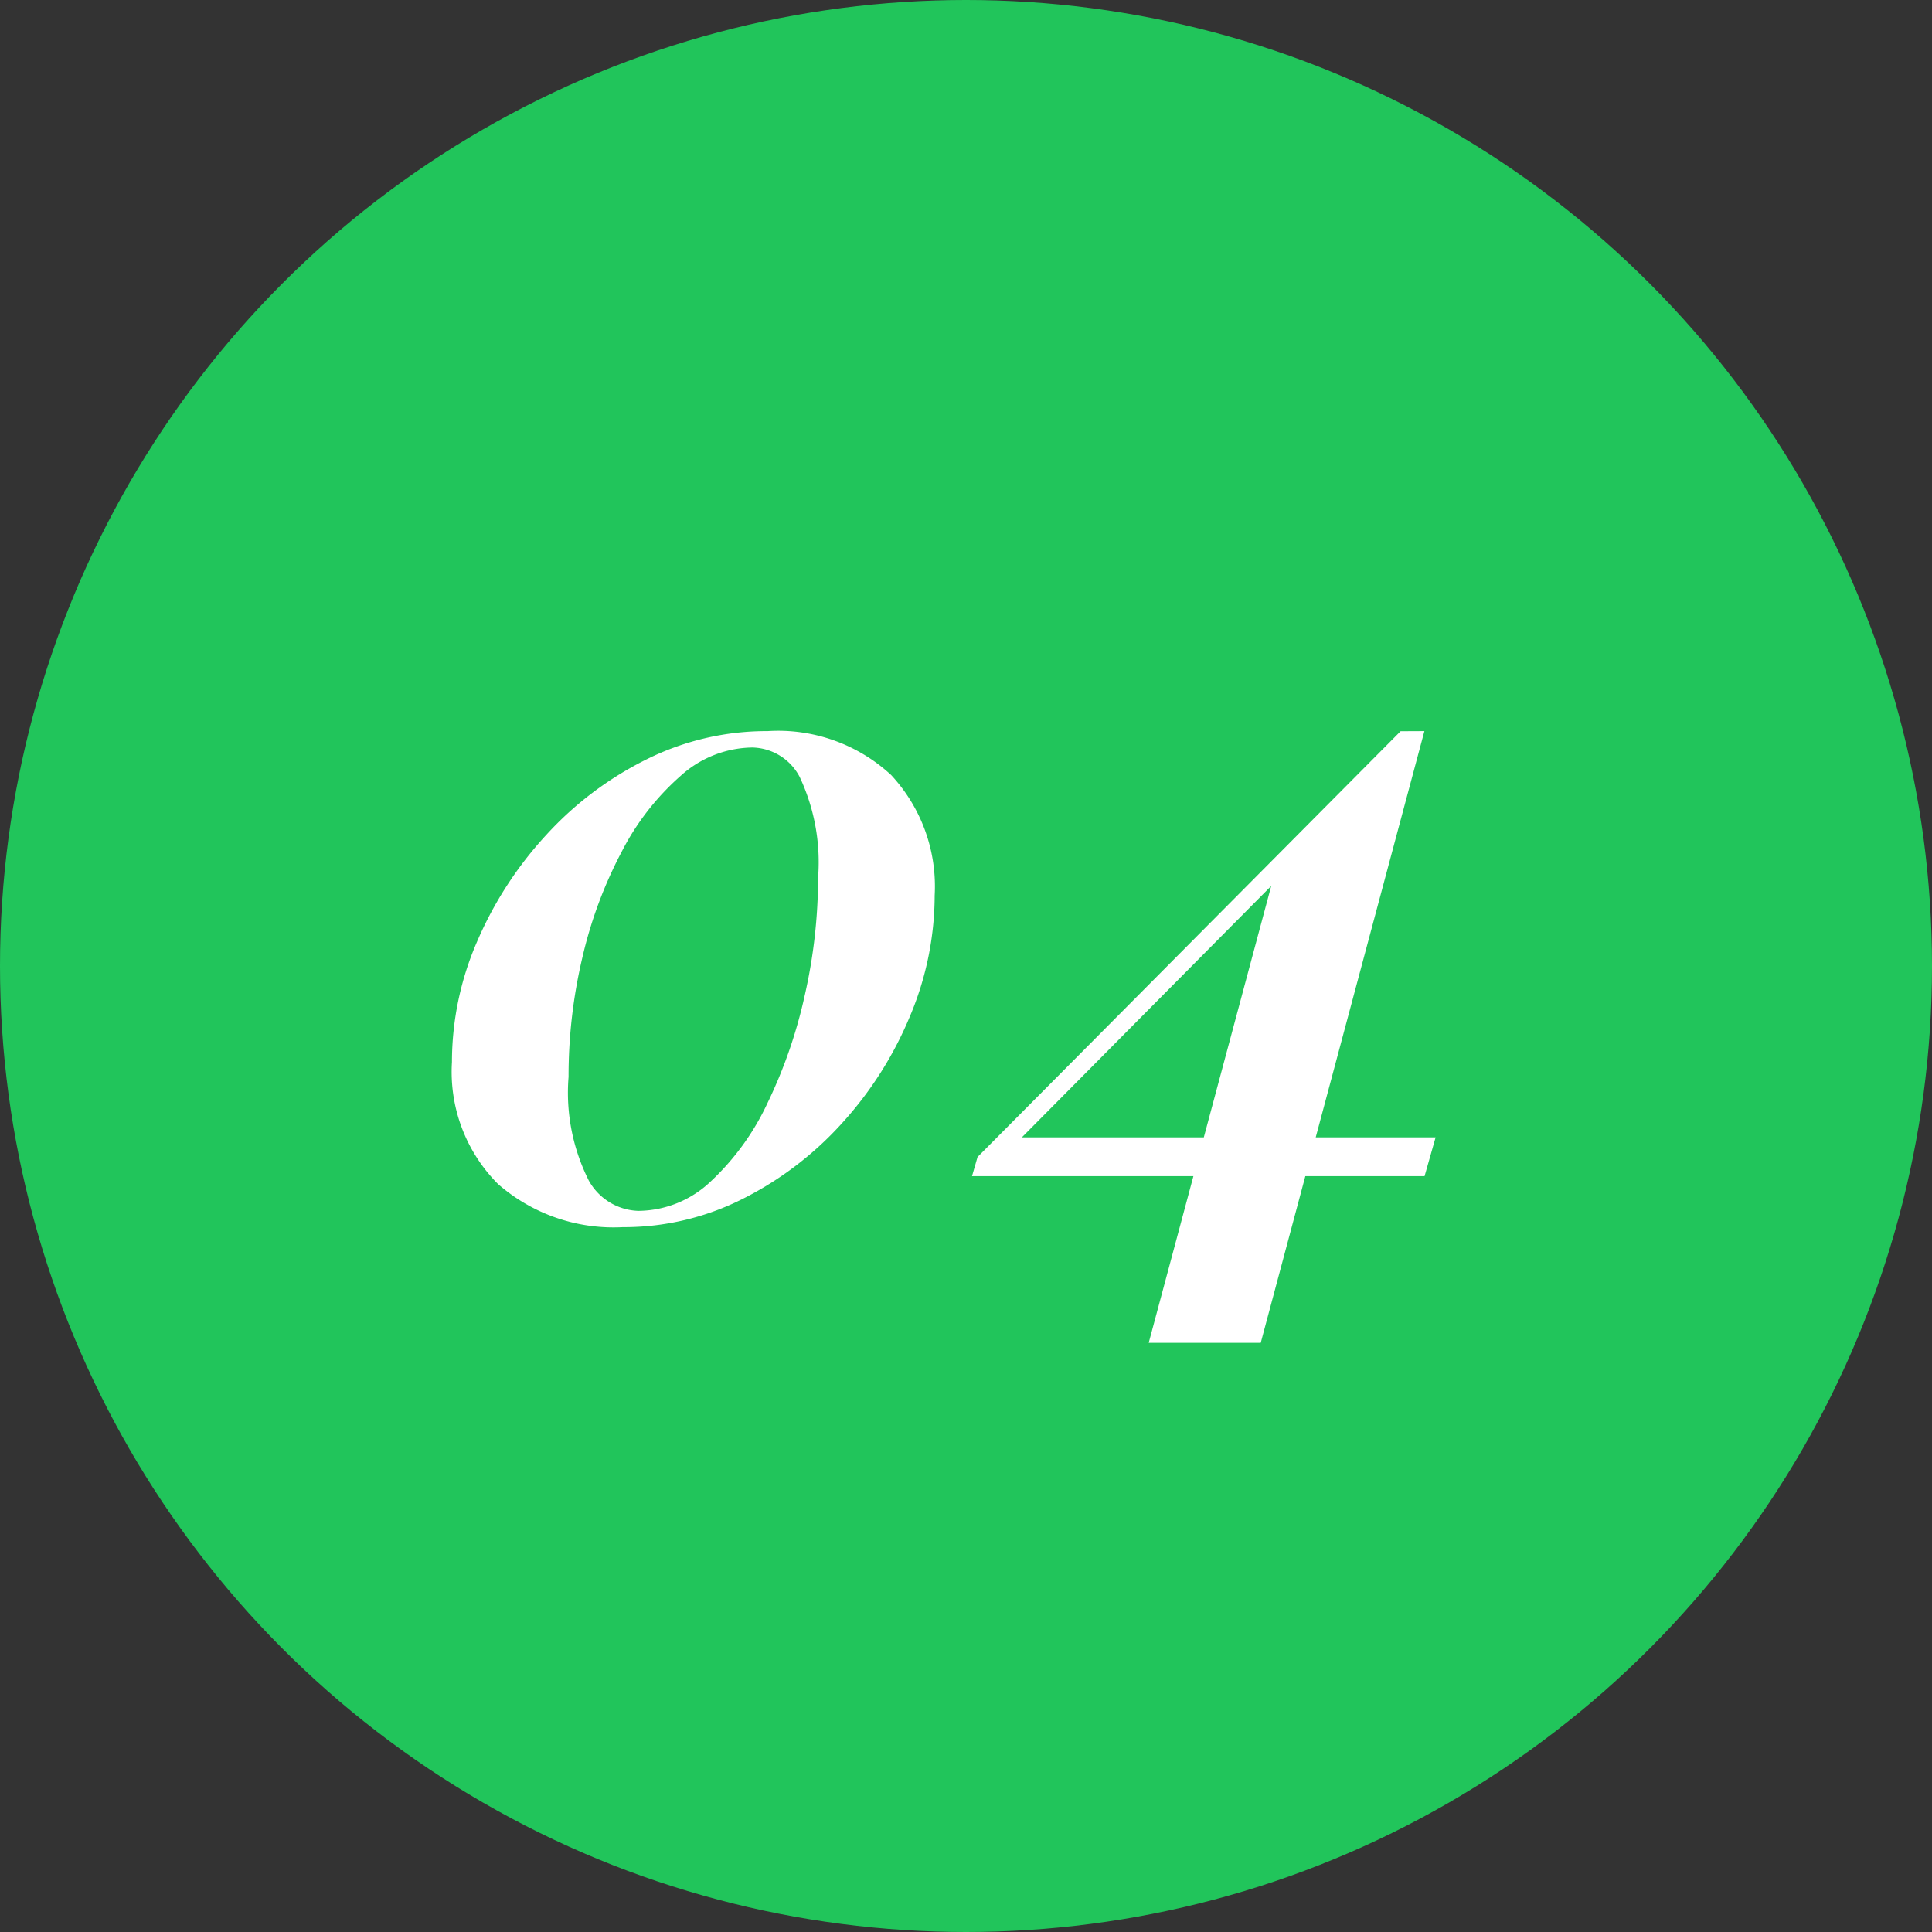
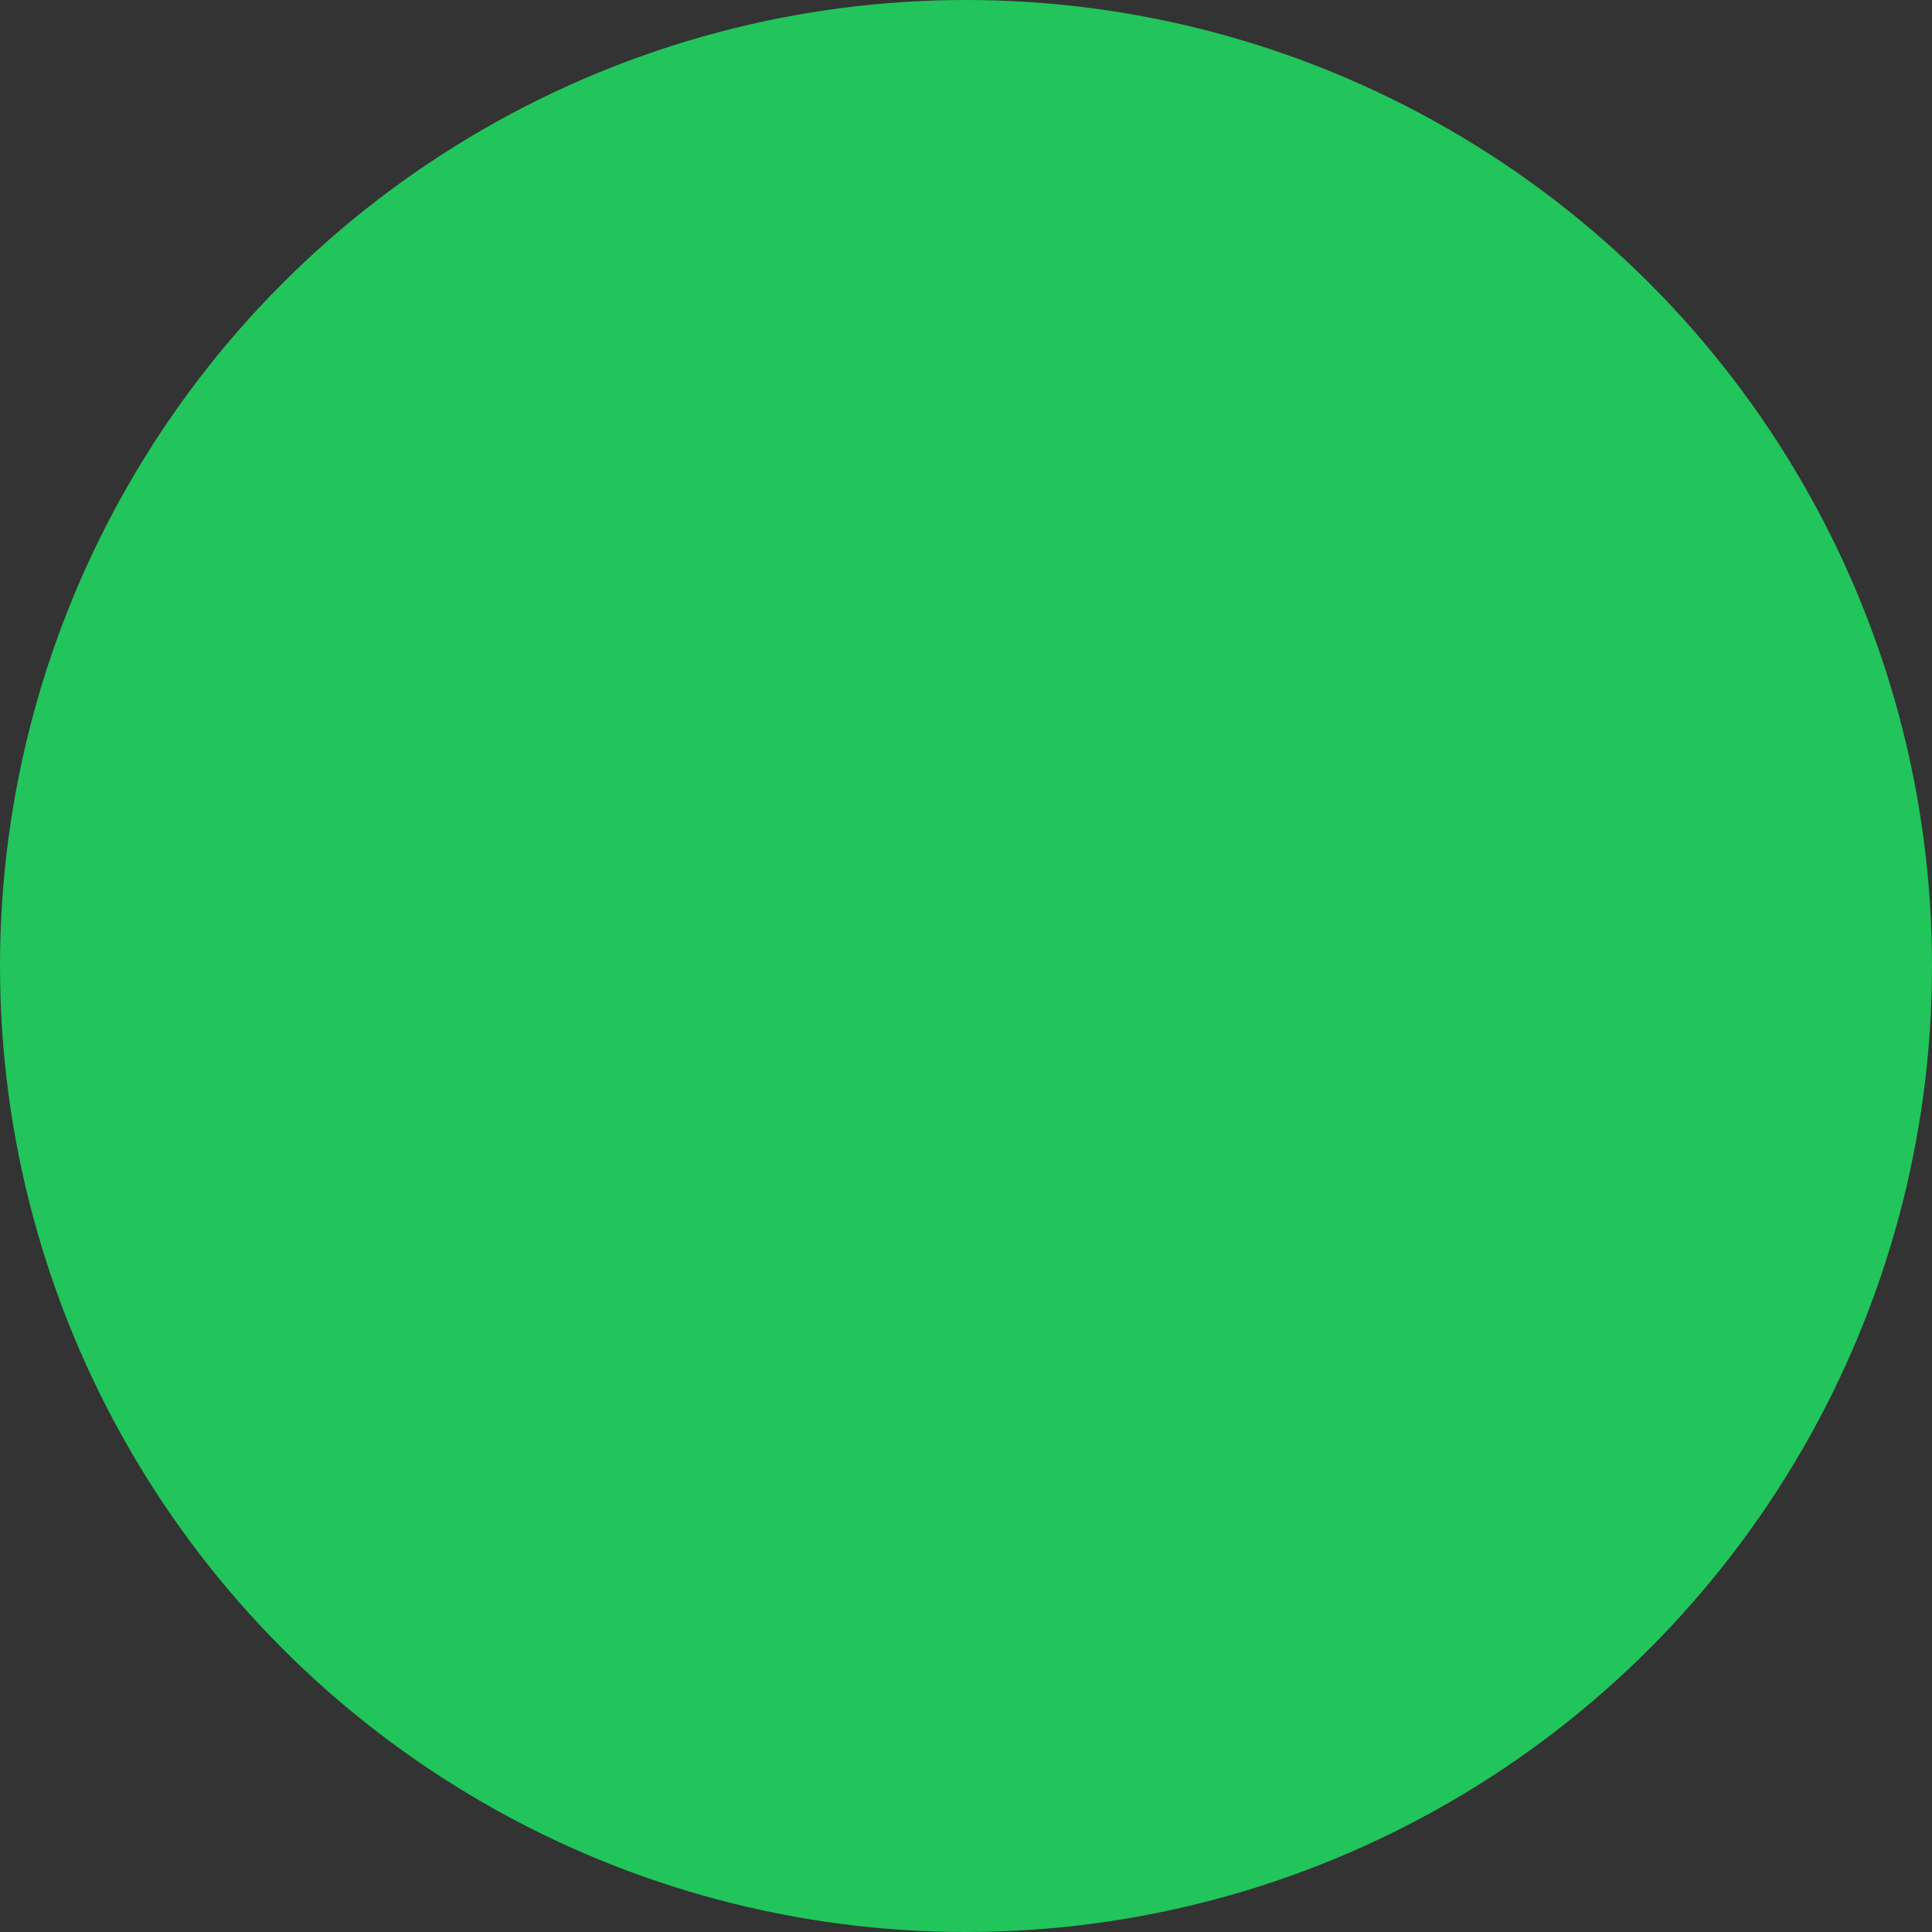
<svg xmlns="http://www.w3.org/2000/svg" width="70" height="70" viewBox="0 0 70 70">
  <rect x="0" y="0" width="70" height="70" fill="#333333" stroke="none" />
  <g id="グループ_29282" data-name="グループ 29282" transform="translate(-348 -2122)">
    <circle id="楕円形_40" data-name="楕円形 40" cx="35" cy="35" r="35" transform="translate(348 2122)" fill="#21c55b" />
-     <path id="パス_40543" data-name="パス 40543" d="M-7.188-17.51a6.024,6.024,0,0,1,4.475,1.59A5.932,5.932,0,0,1-1.135-11.55a11.288,11.288,0,0,1-.891,4.359A13.334,13.334,0,0,1-4.481-3.317,12.265,12.265,0,0,1-8.088-.564,9.551,9.551,0,0,1-12.435.462,6.356,6.356,0,0,1-16.955-1.1a5.752,5.752,0,0,1-1.67-4.419,10.964,10.964,0,0,1,.911-4.366,13.607,13.607,0,0,1,2.5-3.858,12.329,12.329,0,0,1,3.656-2.752A9.75,9.75,0,0,1-7.188-17.51Zm-.561.594a3.942,3.942,0,0,0-2.59,1.026,9.3,9.3,0,0,0-2.132,2.742A15.823,15.823,0,0,0-13.9-9.306a18.644,18.644,0,0,0-.5,4.323,7.085,7.085,0,0,0,.732,3.755,2.127,2.127,0,0,0,1.8,1.1A3.845,3.845,0,0,0-9.243-1.2,9.212,9.212,0,0,0-7.188-4.043a17.692,17.692,0,0,0,1.347-3.9,19.3,19.3,0,0,0,.482-4.26,7.273,7.273,0,0,0-.667-3.647A1.98,1.98,0,0,0-7.749-16.916Zm23.5-.594.079.8L.977-1.736l.588-1.056h15.45l-.4,1.406H.218l.2-.693Zm.858,0L10.679,4.653H6.62l4.666-17.4,4.468-4.759Z" transform="translate(383 2166)" fill="#fff" />
  </g>
</svg>